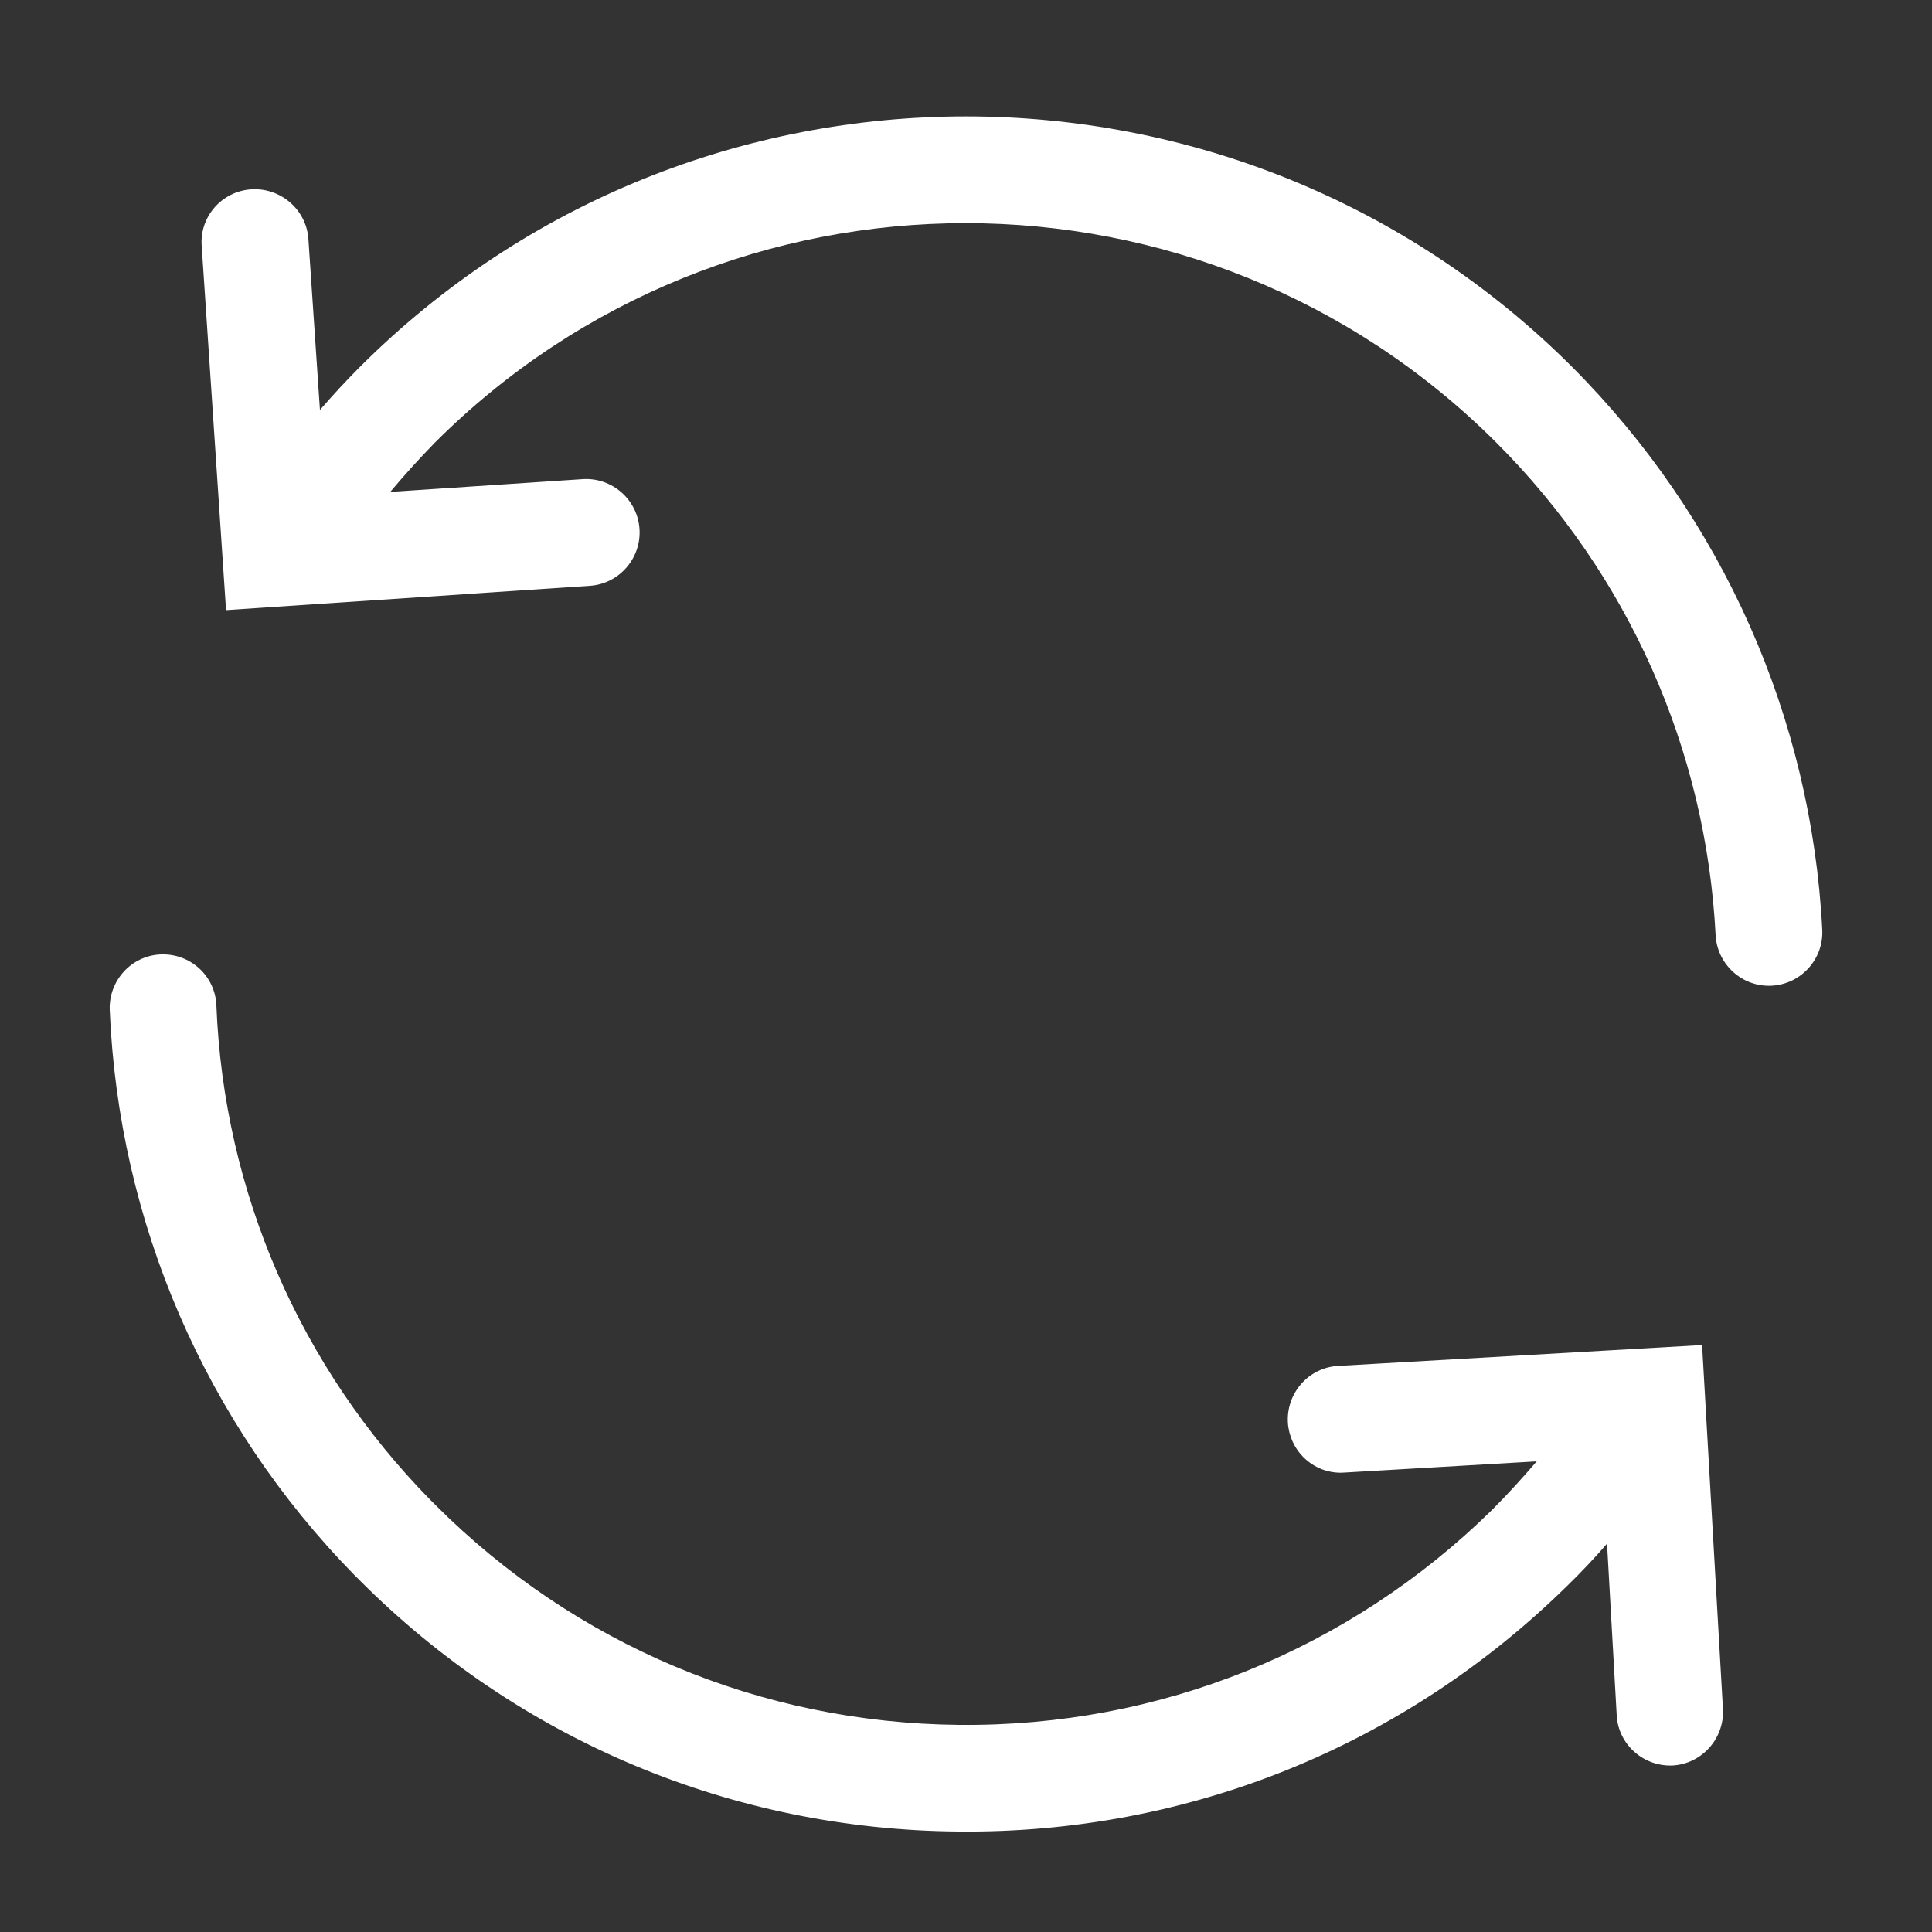
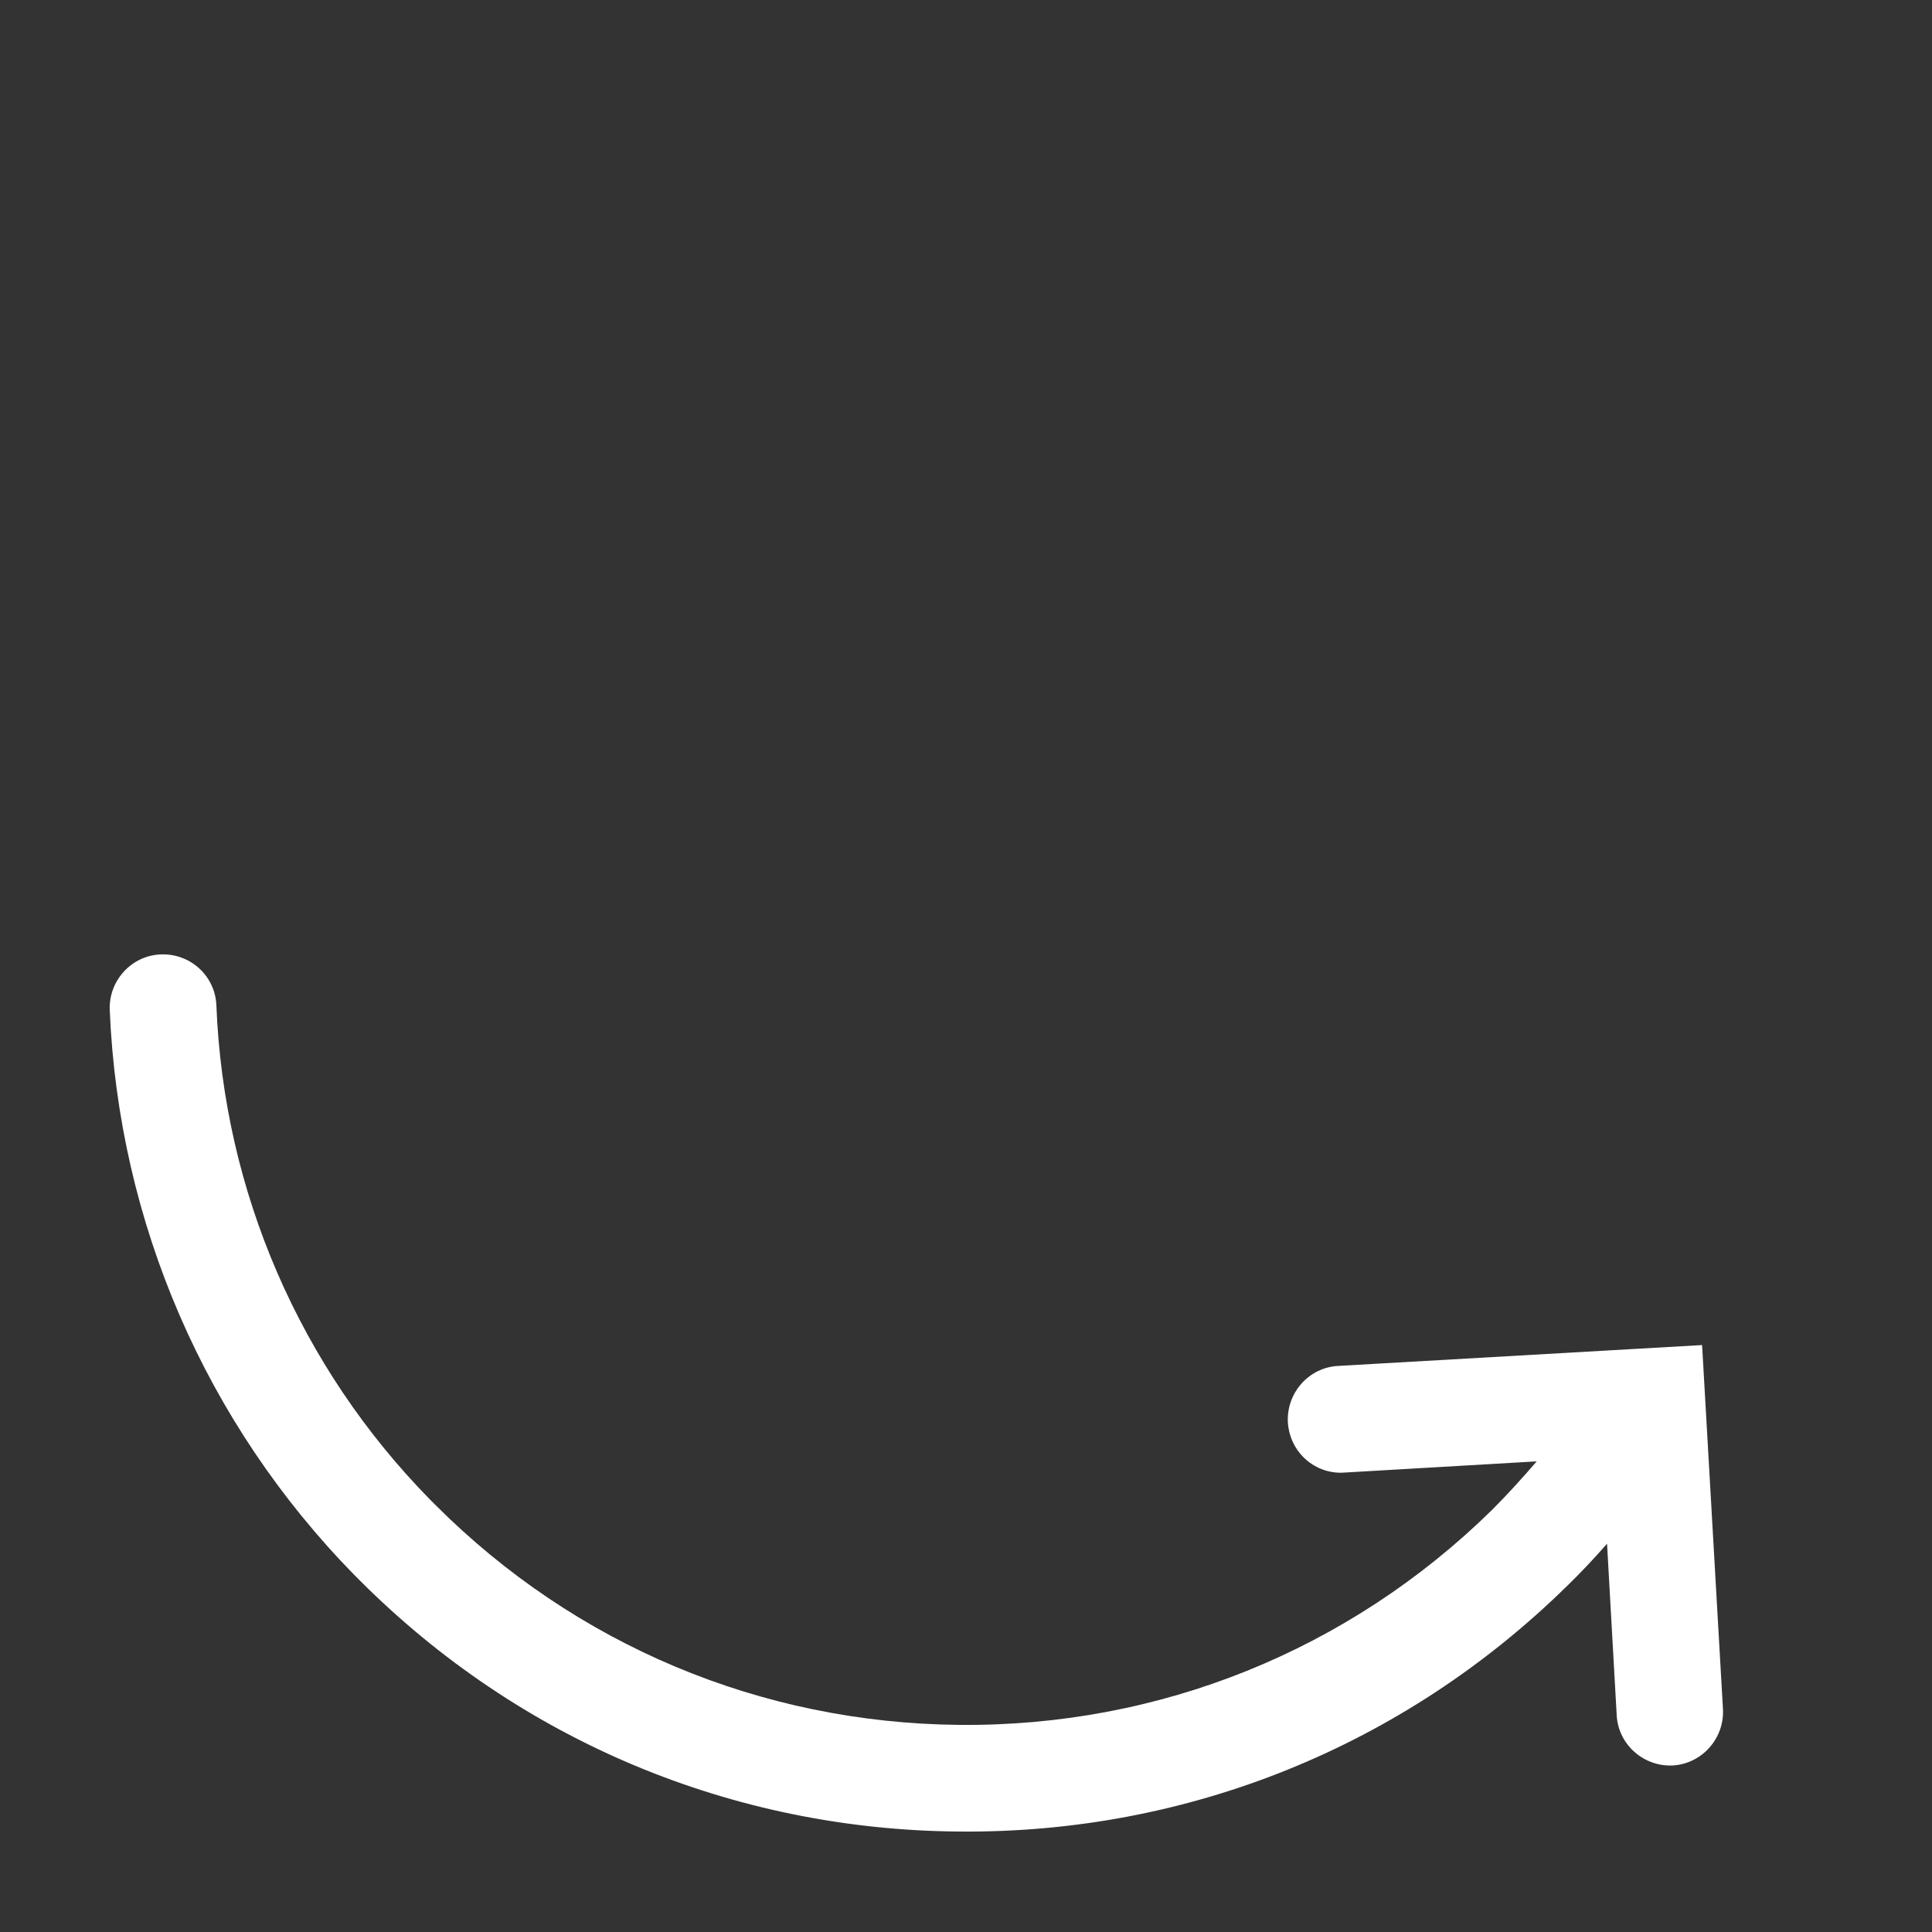
<svg xmlns="http://www.w3.org/2000/svg" version="1.1" id="Layer_1" x="0px" y="0px" viewBox="0 0 50 50" style="enable-background:new 0 0 50 50;" xml:space="preserve">
  <rect x="0" y="0" width="50" height="50" fill="#333333" stroke="none" />
  <style type="text/css">
	.st0{fill:#FFFFFF;}
</style>
  <g>
    <g>
-       <path class="st0" d="M16.55,13.69c-0.05-0.76-0.71-1.34-1.47-1.29l-4.98,0.33c0.37-0.44,0.75-0.86,1.15-1.27    c7.58-7.58,19.9-7.58,27.48,0c3.41,3.41,5.42,7.93,5.67,12.74c0.04,0.76,0.69,1.35,1.45,1.31c0.76-0.04,1.35-0.69,1.31-1.45    c-0.28-5.49-2.58-10.66-6.47-14.56c-8.65-8.65-22.73-8.65-31.38,0c-0.36,0.36-0.7,0.73-1.03,1.11l-0.3-4.44    C7.92,5.42,7.26,4.85,6.5,4.9C5.74,4.95,5.16,5.61,5.22,6.37l0.63,9.42l9.42-0.63C16.02,15.11,16.6,14.45,16.55,13.69z" />
-     </g>
+       </g>
    <g>
      <path class="st0" d="M44.59,44.23l-0.54-9.42l-9.42,0.54c-0.76,0.04-1.34,0.7-1.3,1.46c0.02,0.35,0.17,0.67,0.4,0.9    c0.27,0.27,0.65,0.43,1.06,0.4l4.98-0.29c-0.37,0.43-0.76,0.86-1.16,1.26c-3.7,3.63-8.6,5.61-13.79,5.56    c-5.13-0.05-9.93-2.07-13.55-5.69c-0.04-0.04-0.09-0.09-0.13-0.13c-3.38-3.44-5.35-7.99-5.54-12.8c-0.03-0.76-0.67-1.35-1.44-1.32    c-0.76,0.03-1.35,0.68-1.32,1.44c0.23,5.5,2.48,10.69,6.33,14.62c0.05,0.05,0.1,0.1,0.15,0.15c4.13,4.13,9.62,6.44,15.48,6.49    c5.93,0.06,11.52-2.2,15.75-6.35c0.36-0.35,0.71-0.72,1.04-1.1l0.25,4.44c0.04,0.76,0.7,1.34,1.46,1.3    C44.05,45.64,44.63,44.99,44.59,44.23z" />
    </g>
  </g>
</svg>